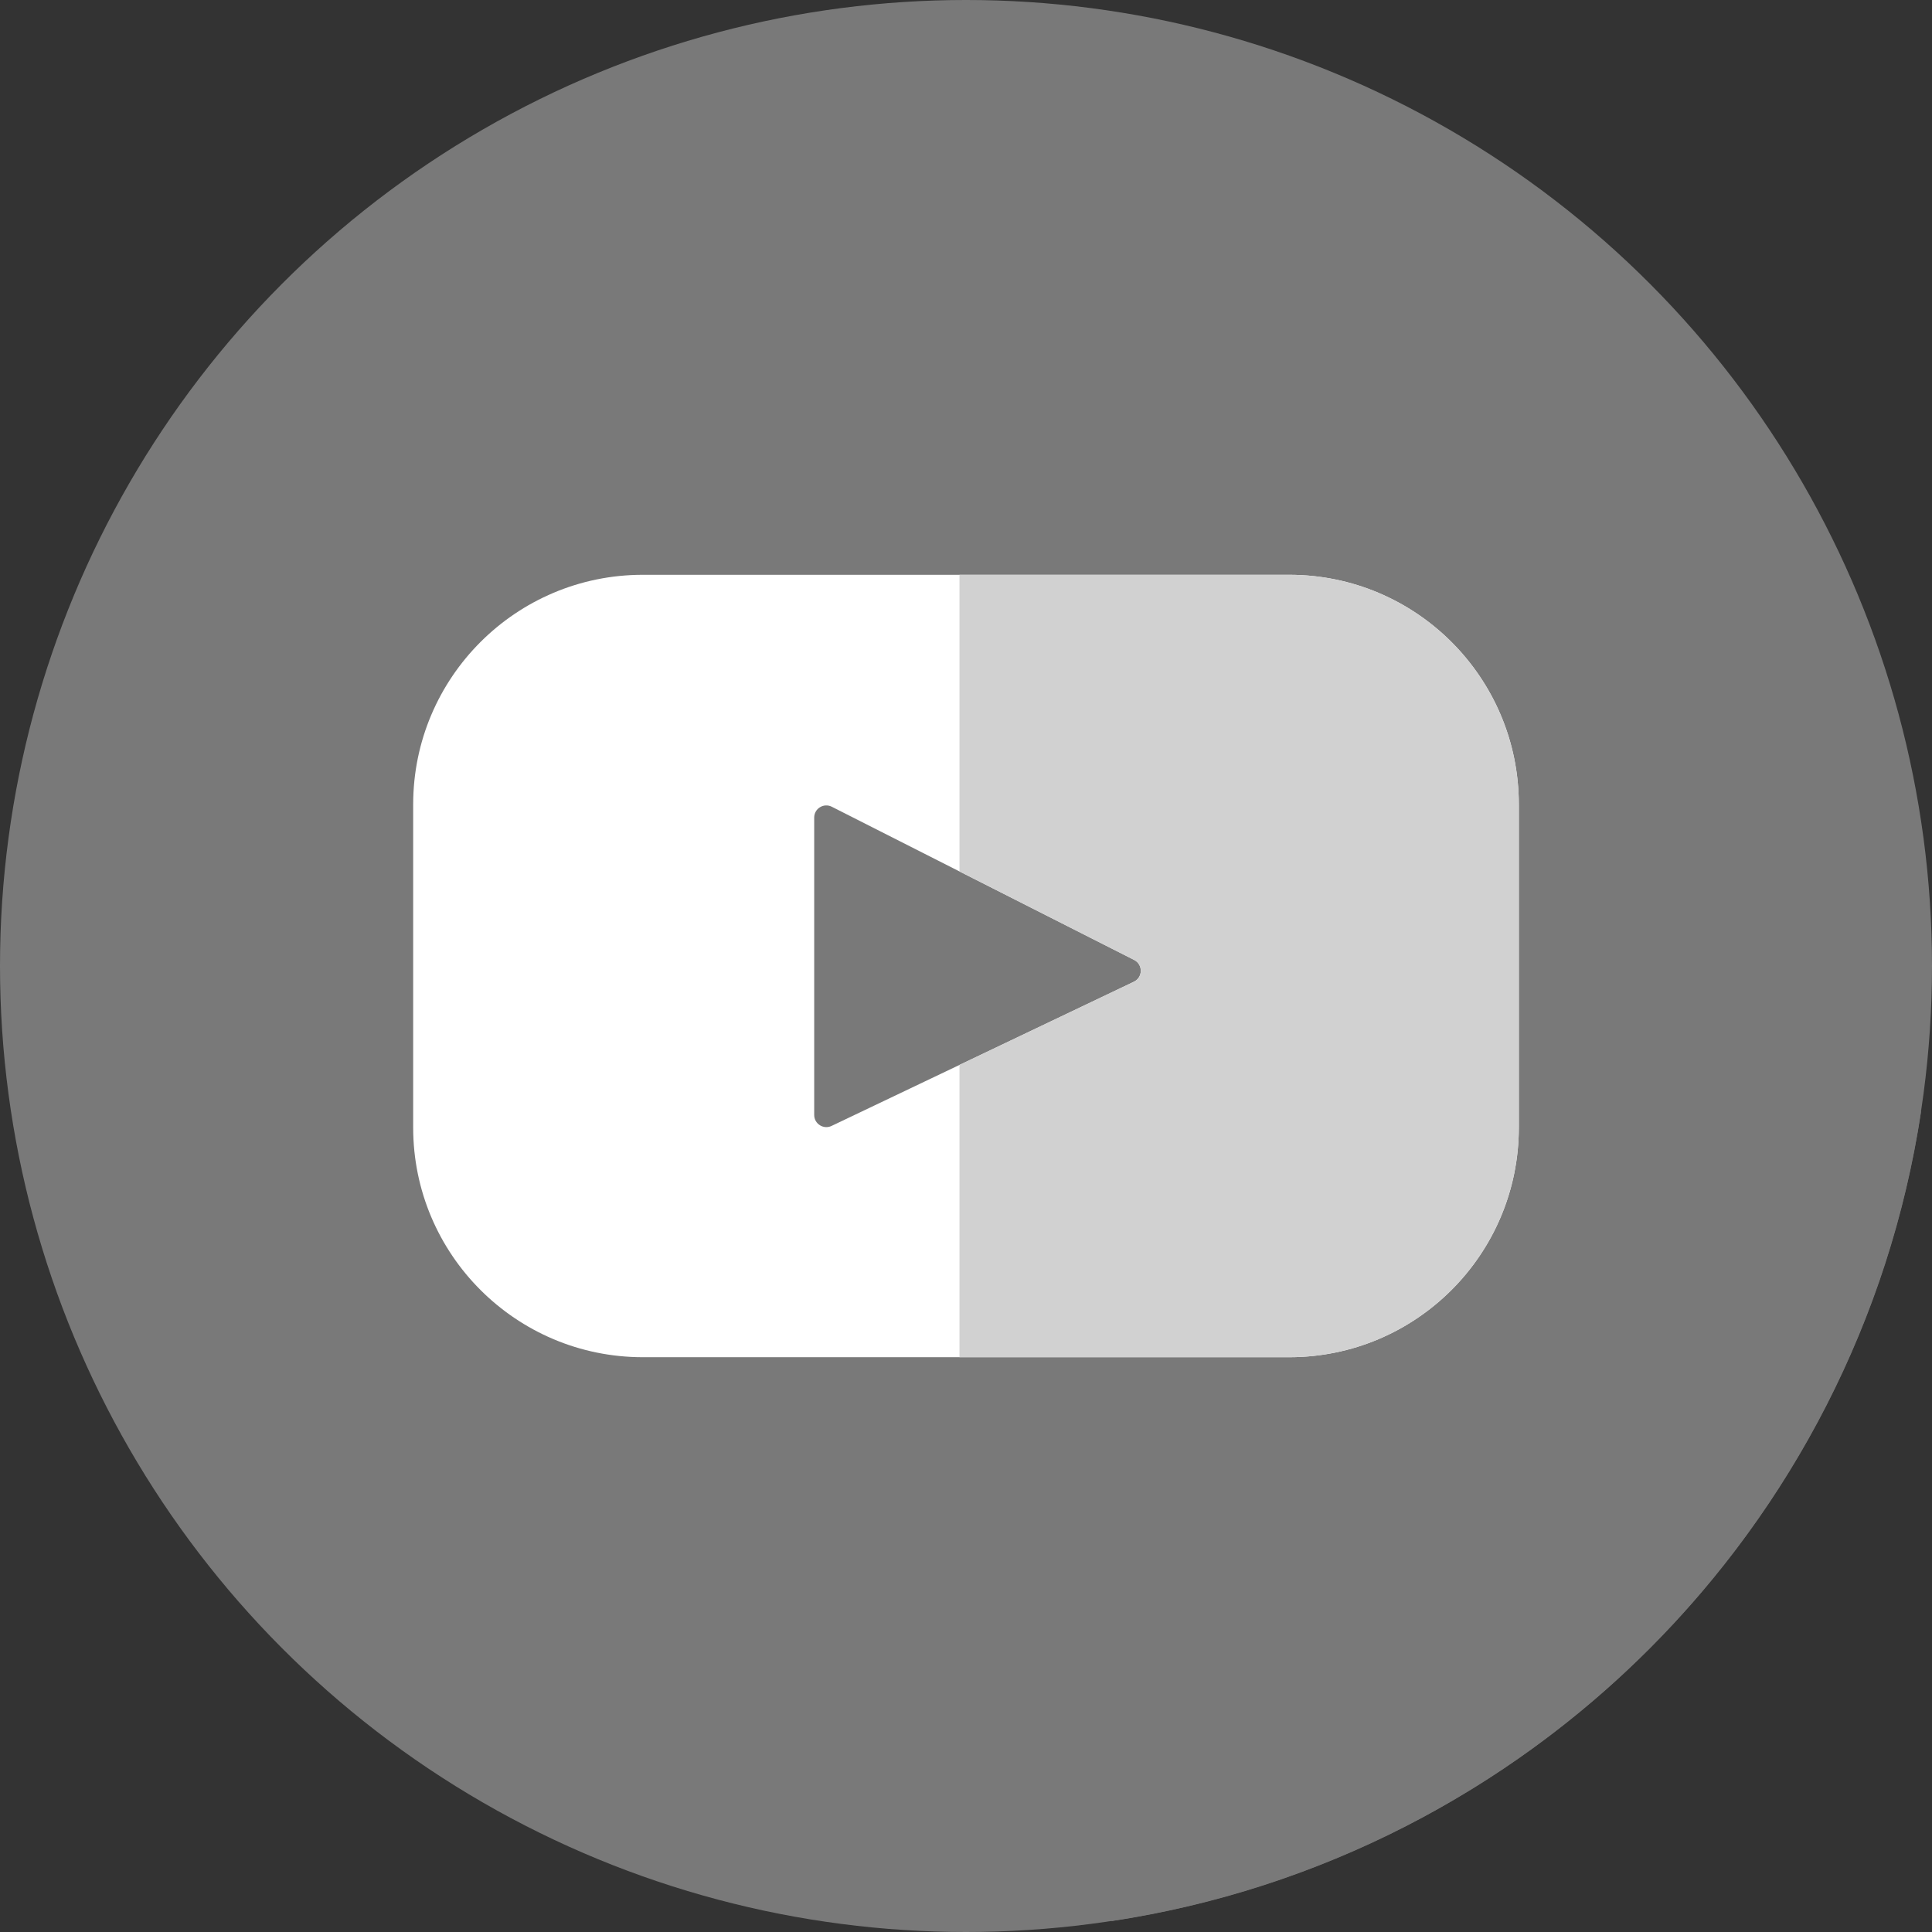
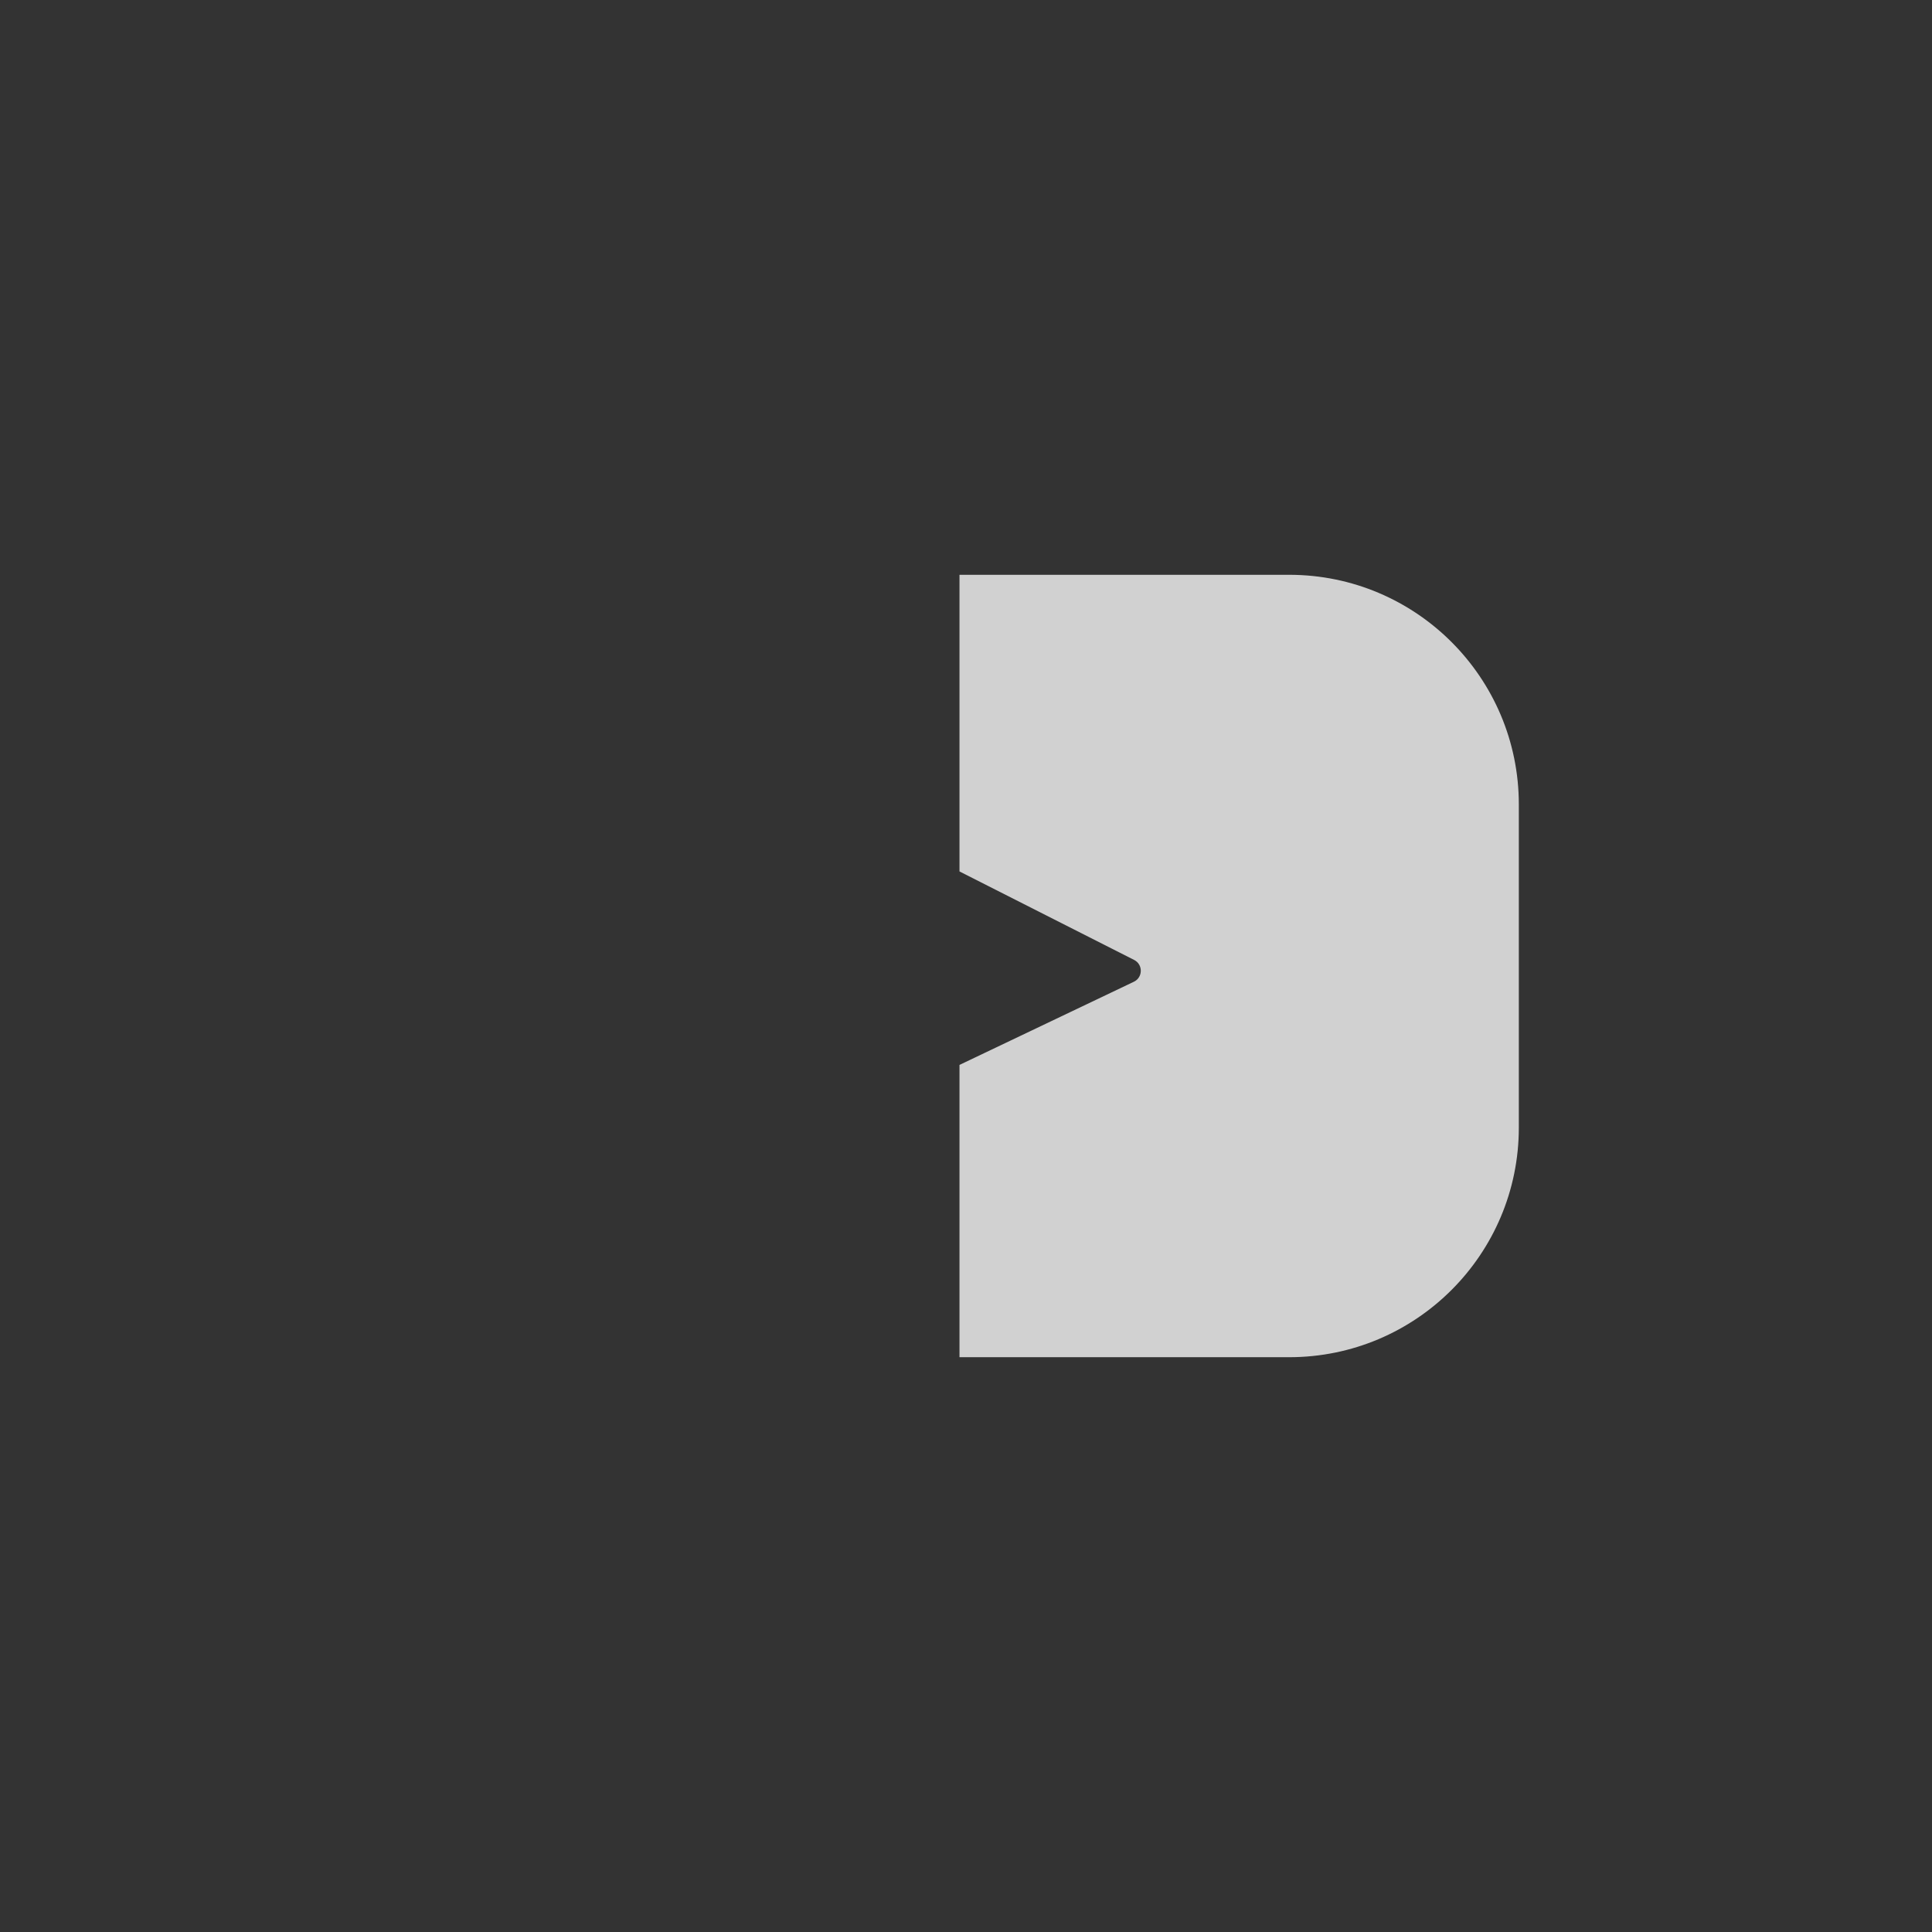
<svg xmlns="http://www.w3.org/2000/svg" width="35" height="35" viewBox="0 0 35 35" fill="none">
  <rect x="0" y="0" width="35" height="35" fill="#333333" stroke="none" />
-   <circle cx="17.5" cy="17.5" r="17.5" fill="#797979" />
-   <path d="M26.309 11.644C25.784 11.805 25.237 11.942 24.689 12.079C20.8 12.904 15.614 10.665 13.375 14.318C11.508 17.223 10.918 20.858 8.794 23.455L20.141 34.802C27.692 33.659 33.66 27.69 34.802 20.138L26.309 11.644Z" fill="#797979" />
-   <path fill-rule="evenodd" clip-rule="evenodd" d="M11.645 10.413H23.355C25.652 10.413 27.515 12.276 27.515 14.573V20.427C27.515 22.724 25.652 24.587 23.355 24.587H11.645C9.348 24.587 7.485 22.724 7.485 20.427V14.573C7.485 12.276 9.348 10.413 11.645 10.413ZM15.065 20.397L20.542 17.785C20.706 17.706 20.709 17.473 20.546 17.39L15.069 14.615C14.923 14.541 14.75 14.647 14.75 14.811V20.199C14.75 20.36 14.919 20.467 15.065 20.397Z" fill="white" />
  <path d="M23.355 10.413H17.382V15.787L20.546 17.39C20.709 17.473 20.706 17.706 20.542 17.785L17.382 19.292V24.587H23.355C25.652 24.587 27.515 22.724 27.515 20.427V14.573C27.515 12.276 25.652 10.413 23.355 10.413Z" fill="#D1D1D1" />
</svg>